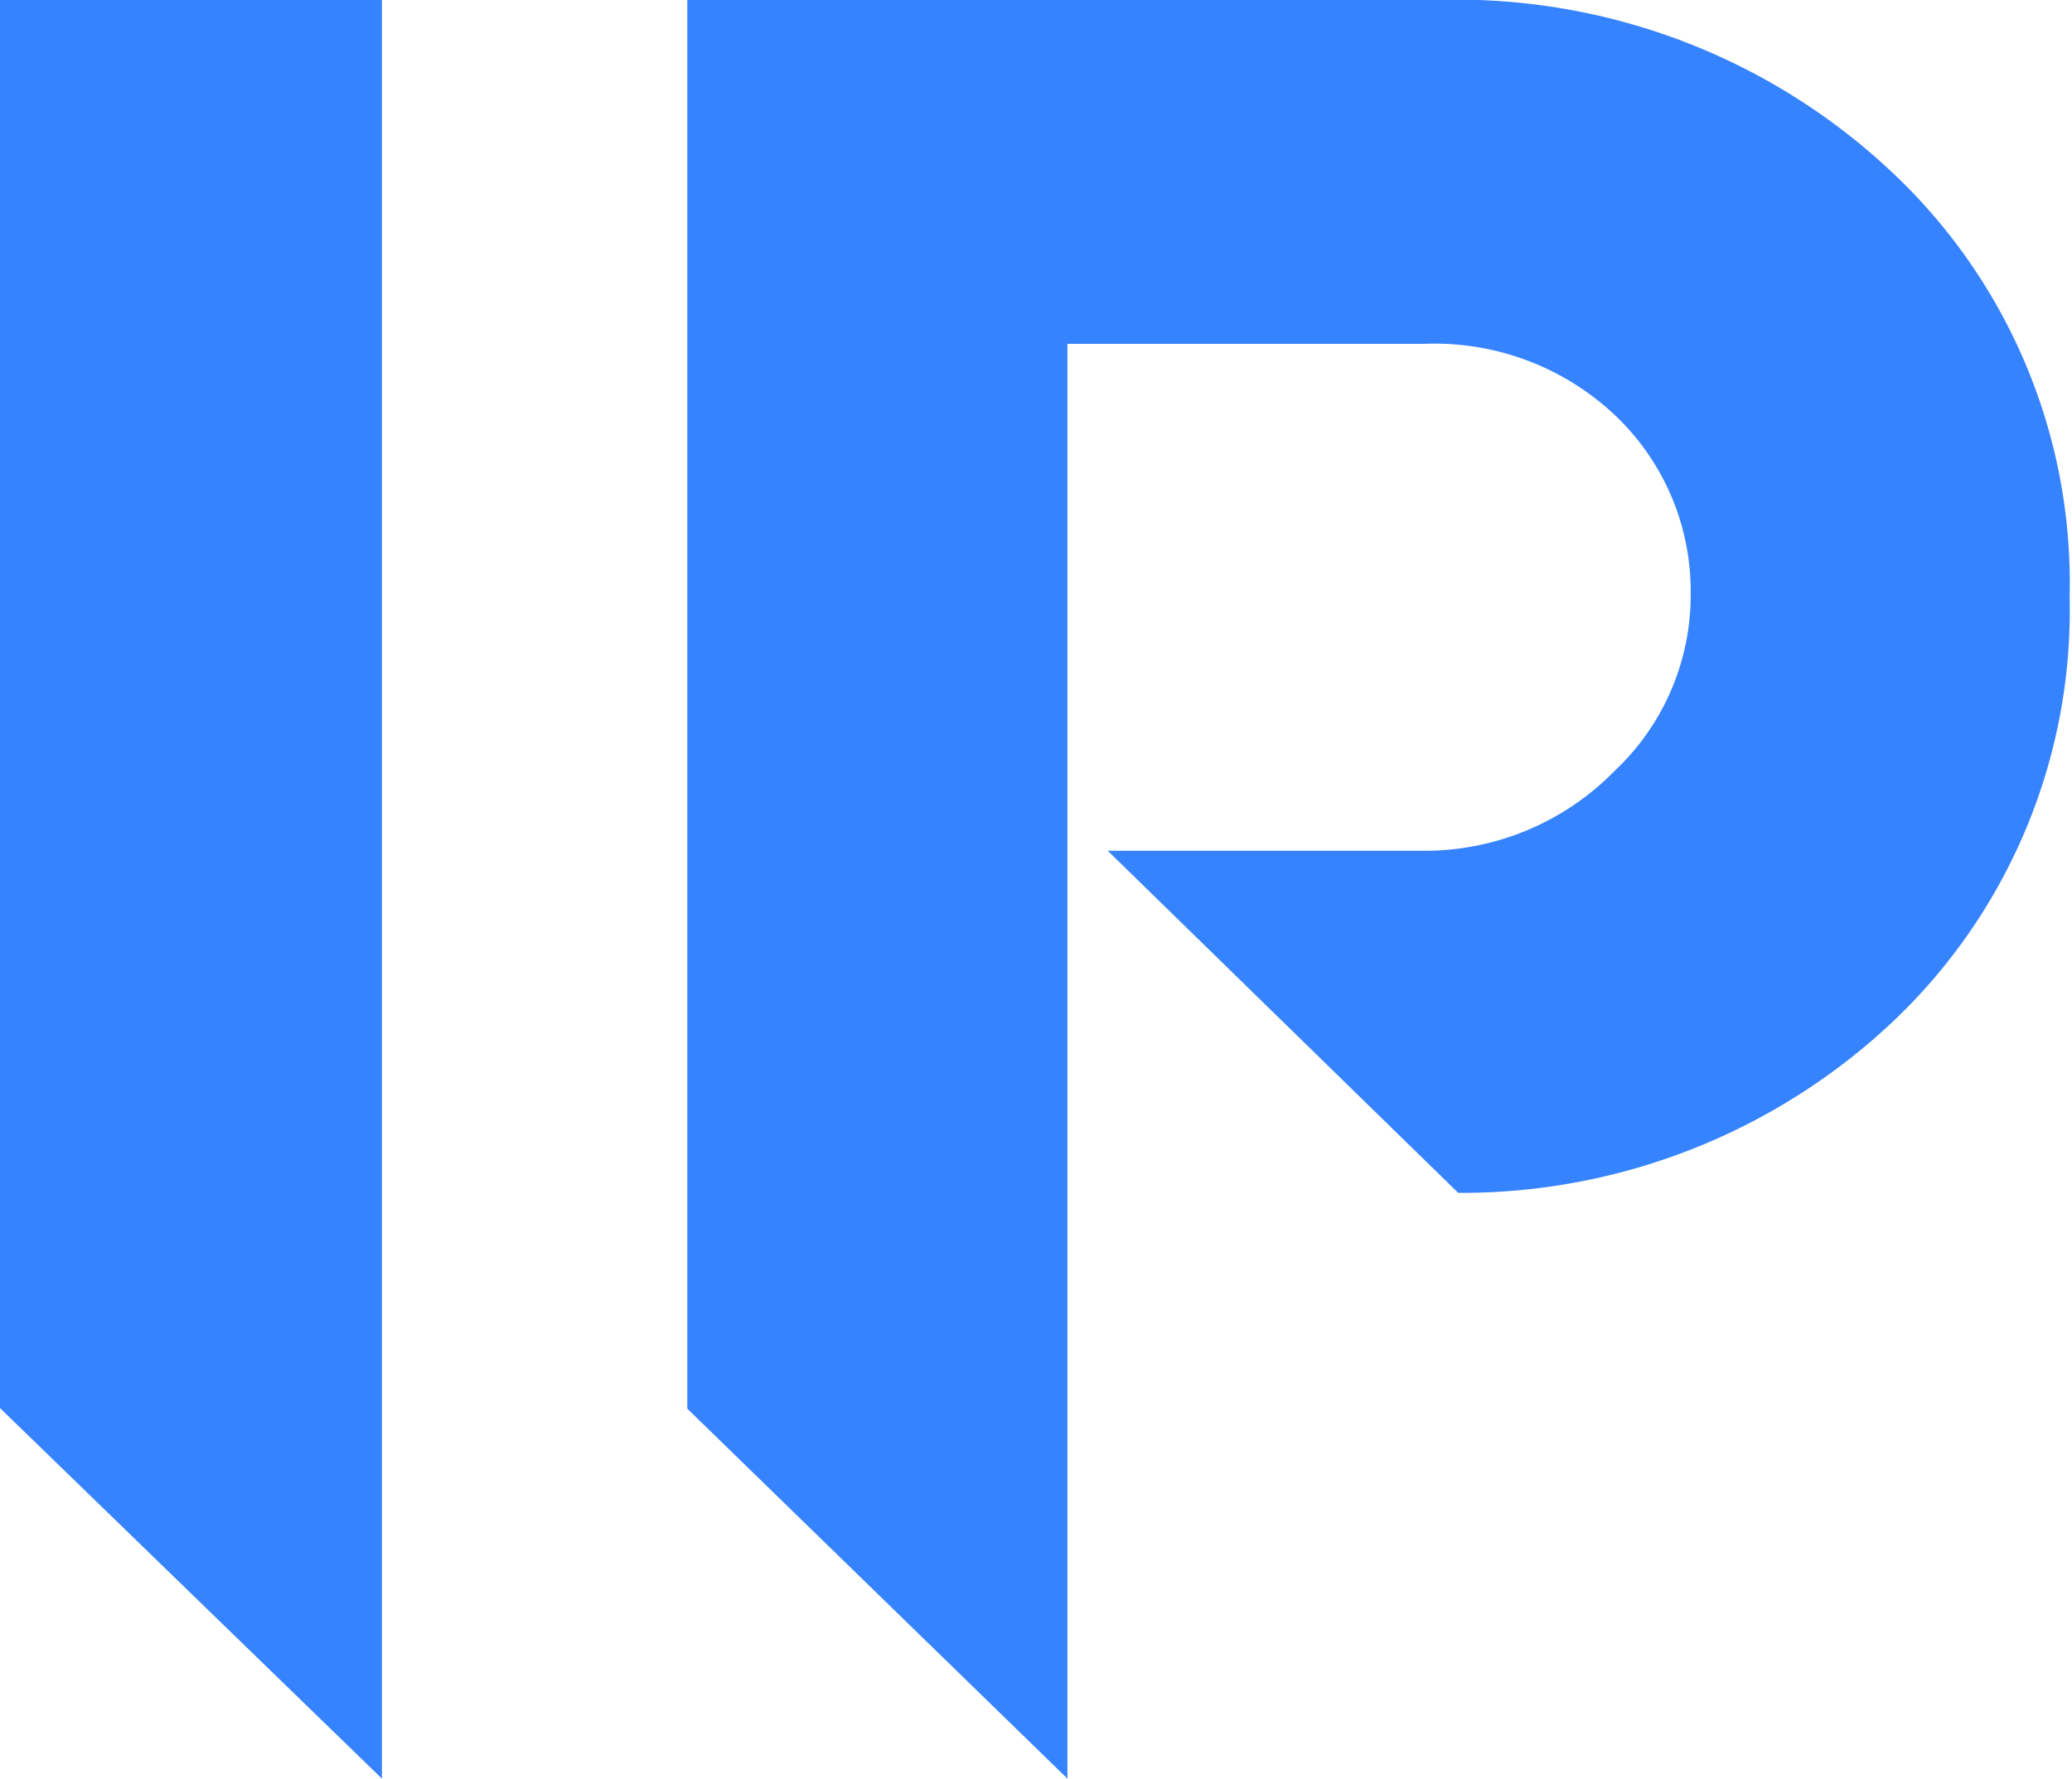
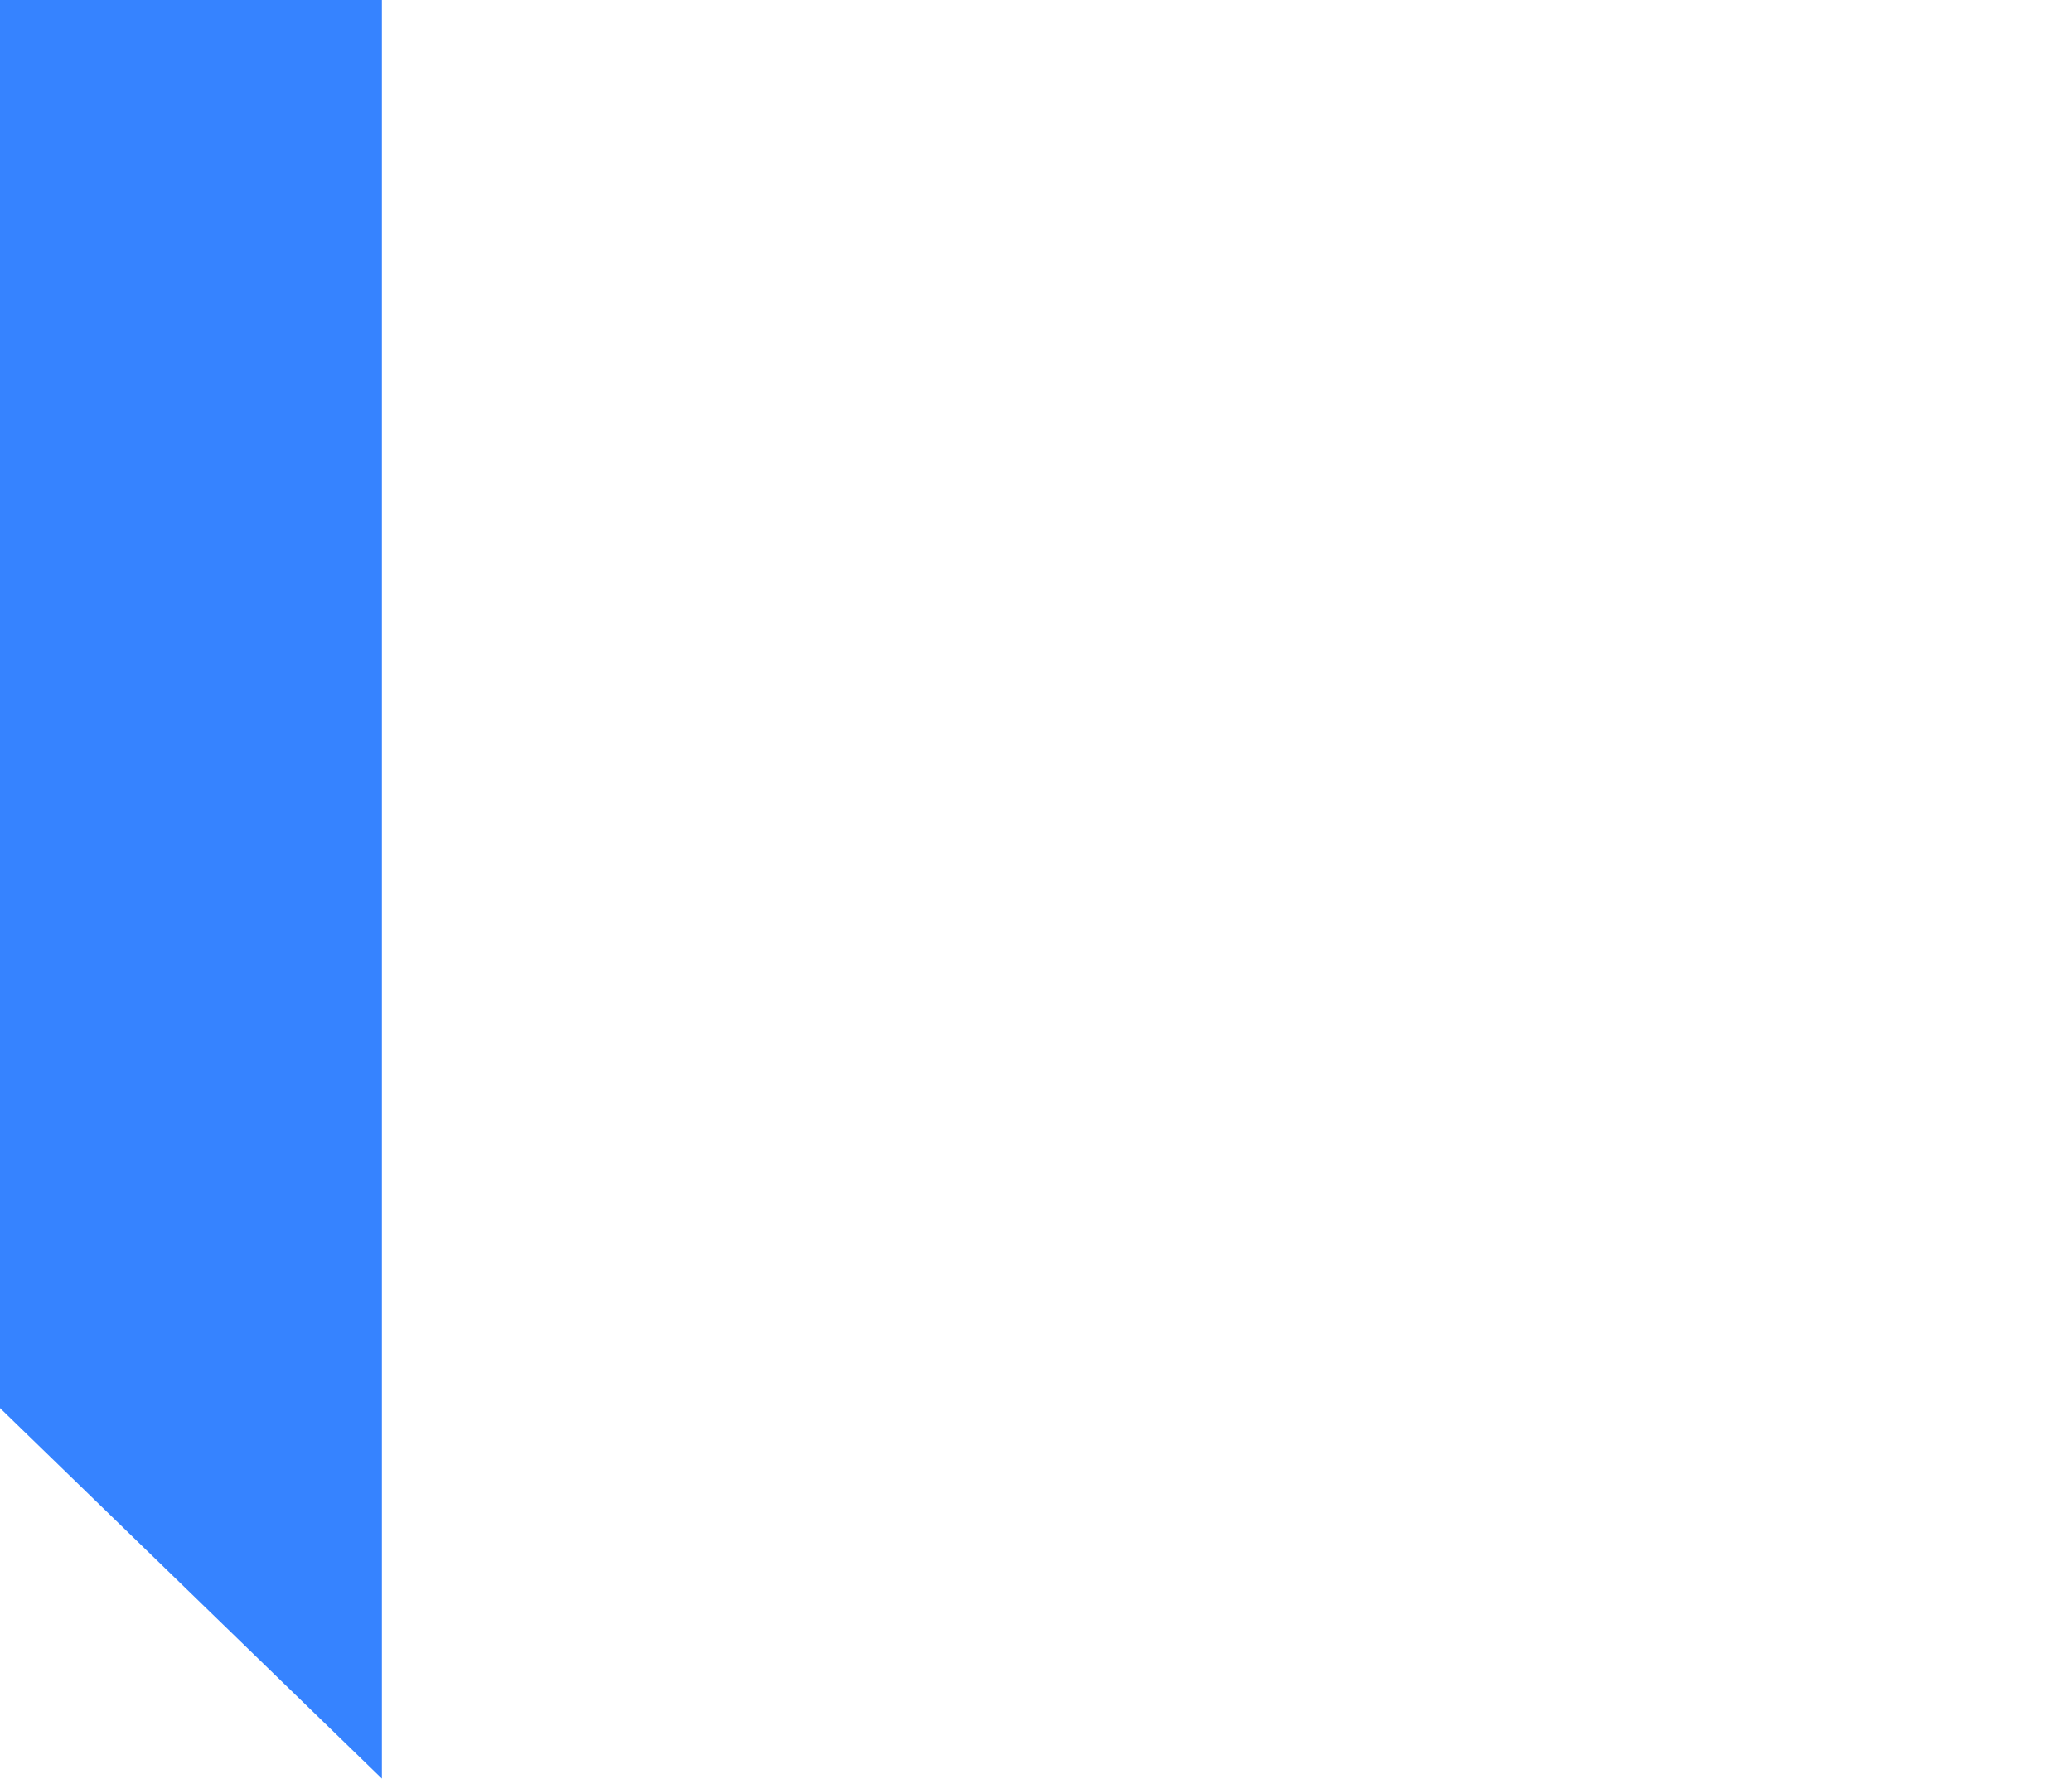
<svg xmlns="http://www.w3.org/2000/svg" viewBox="0 0 34.94 30">
  <defs>
    <style>.cls-1{fill:#3683ff;}</style>
  </defs>
  <g id="Layer_2" data-name="Layer 2">
    <g id="Layer_1-2" data-name="Layer 1">
      <polygon class="cls-1" points="6.44 0 0 0 0 23.75 6.44 30 6.44 0" />
-       <path class="cls-1" d="M18,5.8h6A4.44,4.44,0,0,1,27.23,7a4.09,4.09,0,0,1,1.28,3,4.07,4.07,0,0,1-1.28,3A4.48,4.48,0,0,1,24,14.35H18.68l5.91,5.77a10.6,10.6,0,0,0,7.31-2.87,9.55,9.55,0,0,0,3-7.18,9.5,9.5,0,0,0-3-7.17A10.7,10.7,0,0,0,24.22,0H11.59V23.76L18,30Z" />
    </g>
  </g>
</svg>